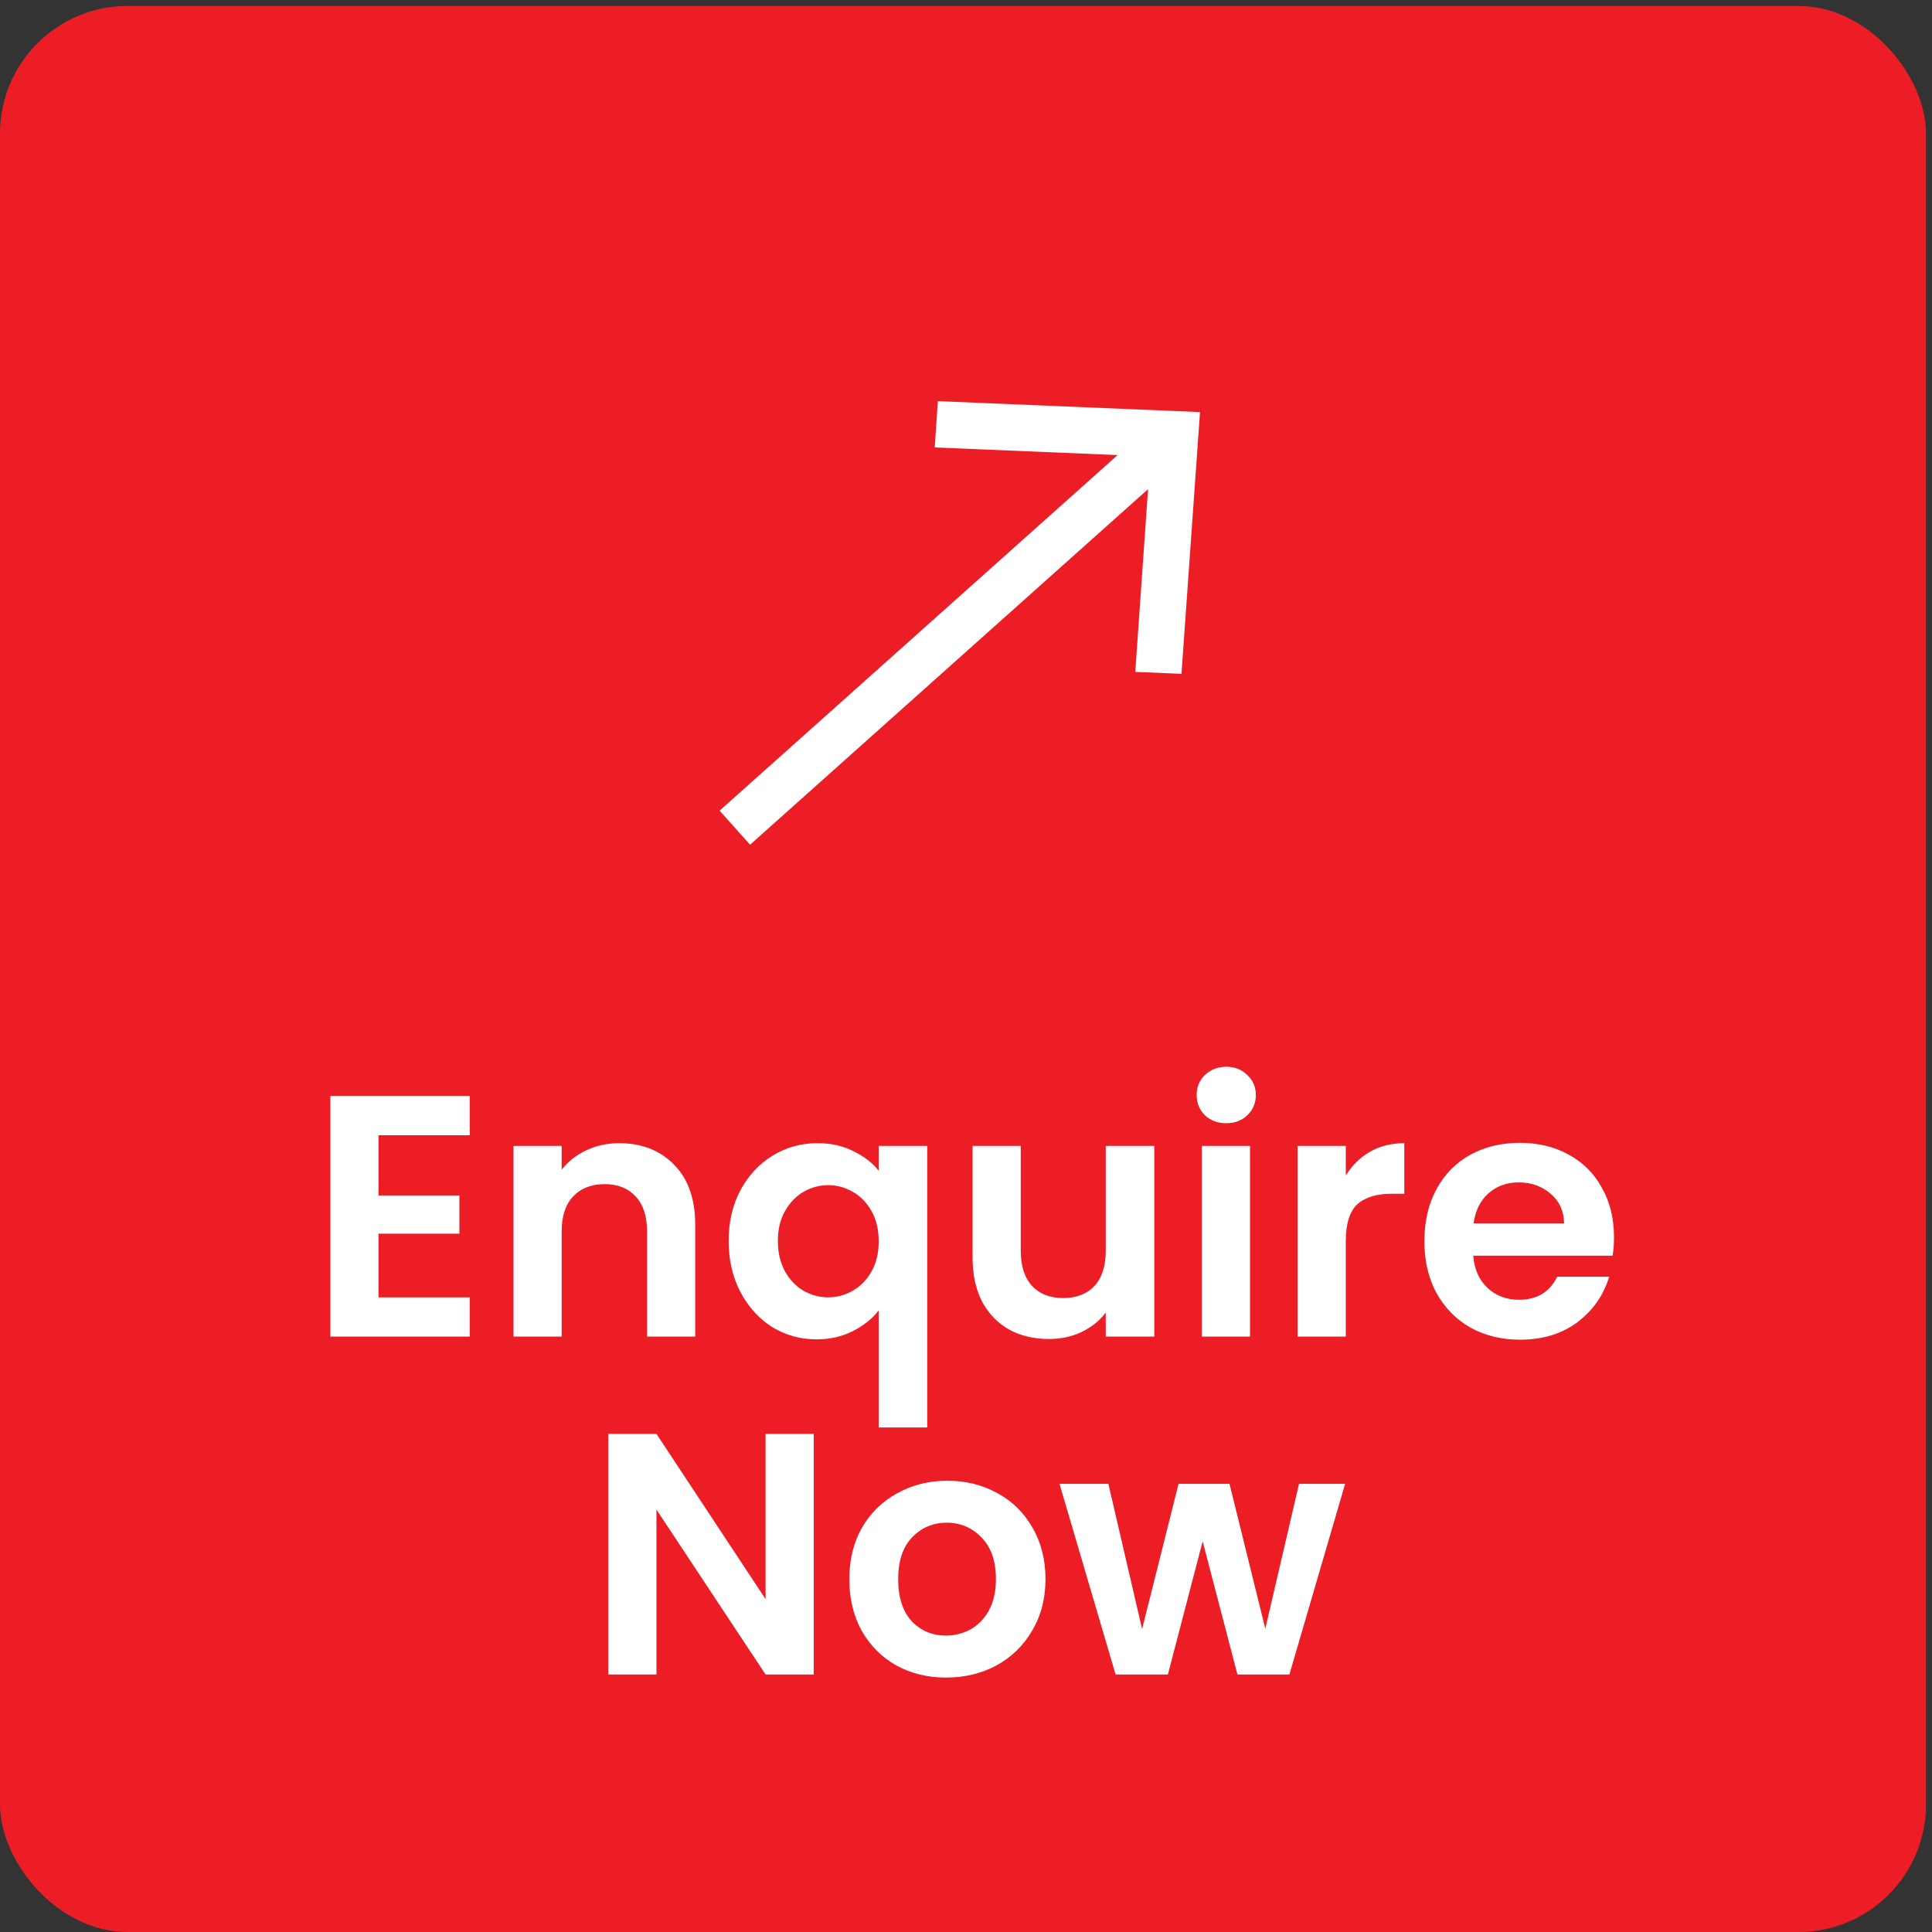
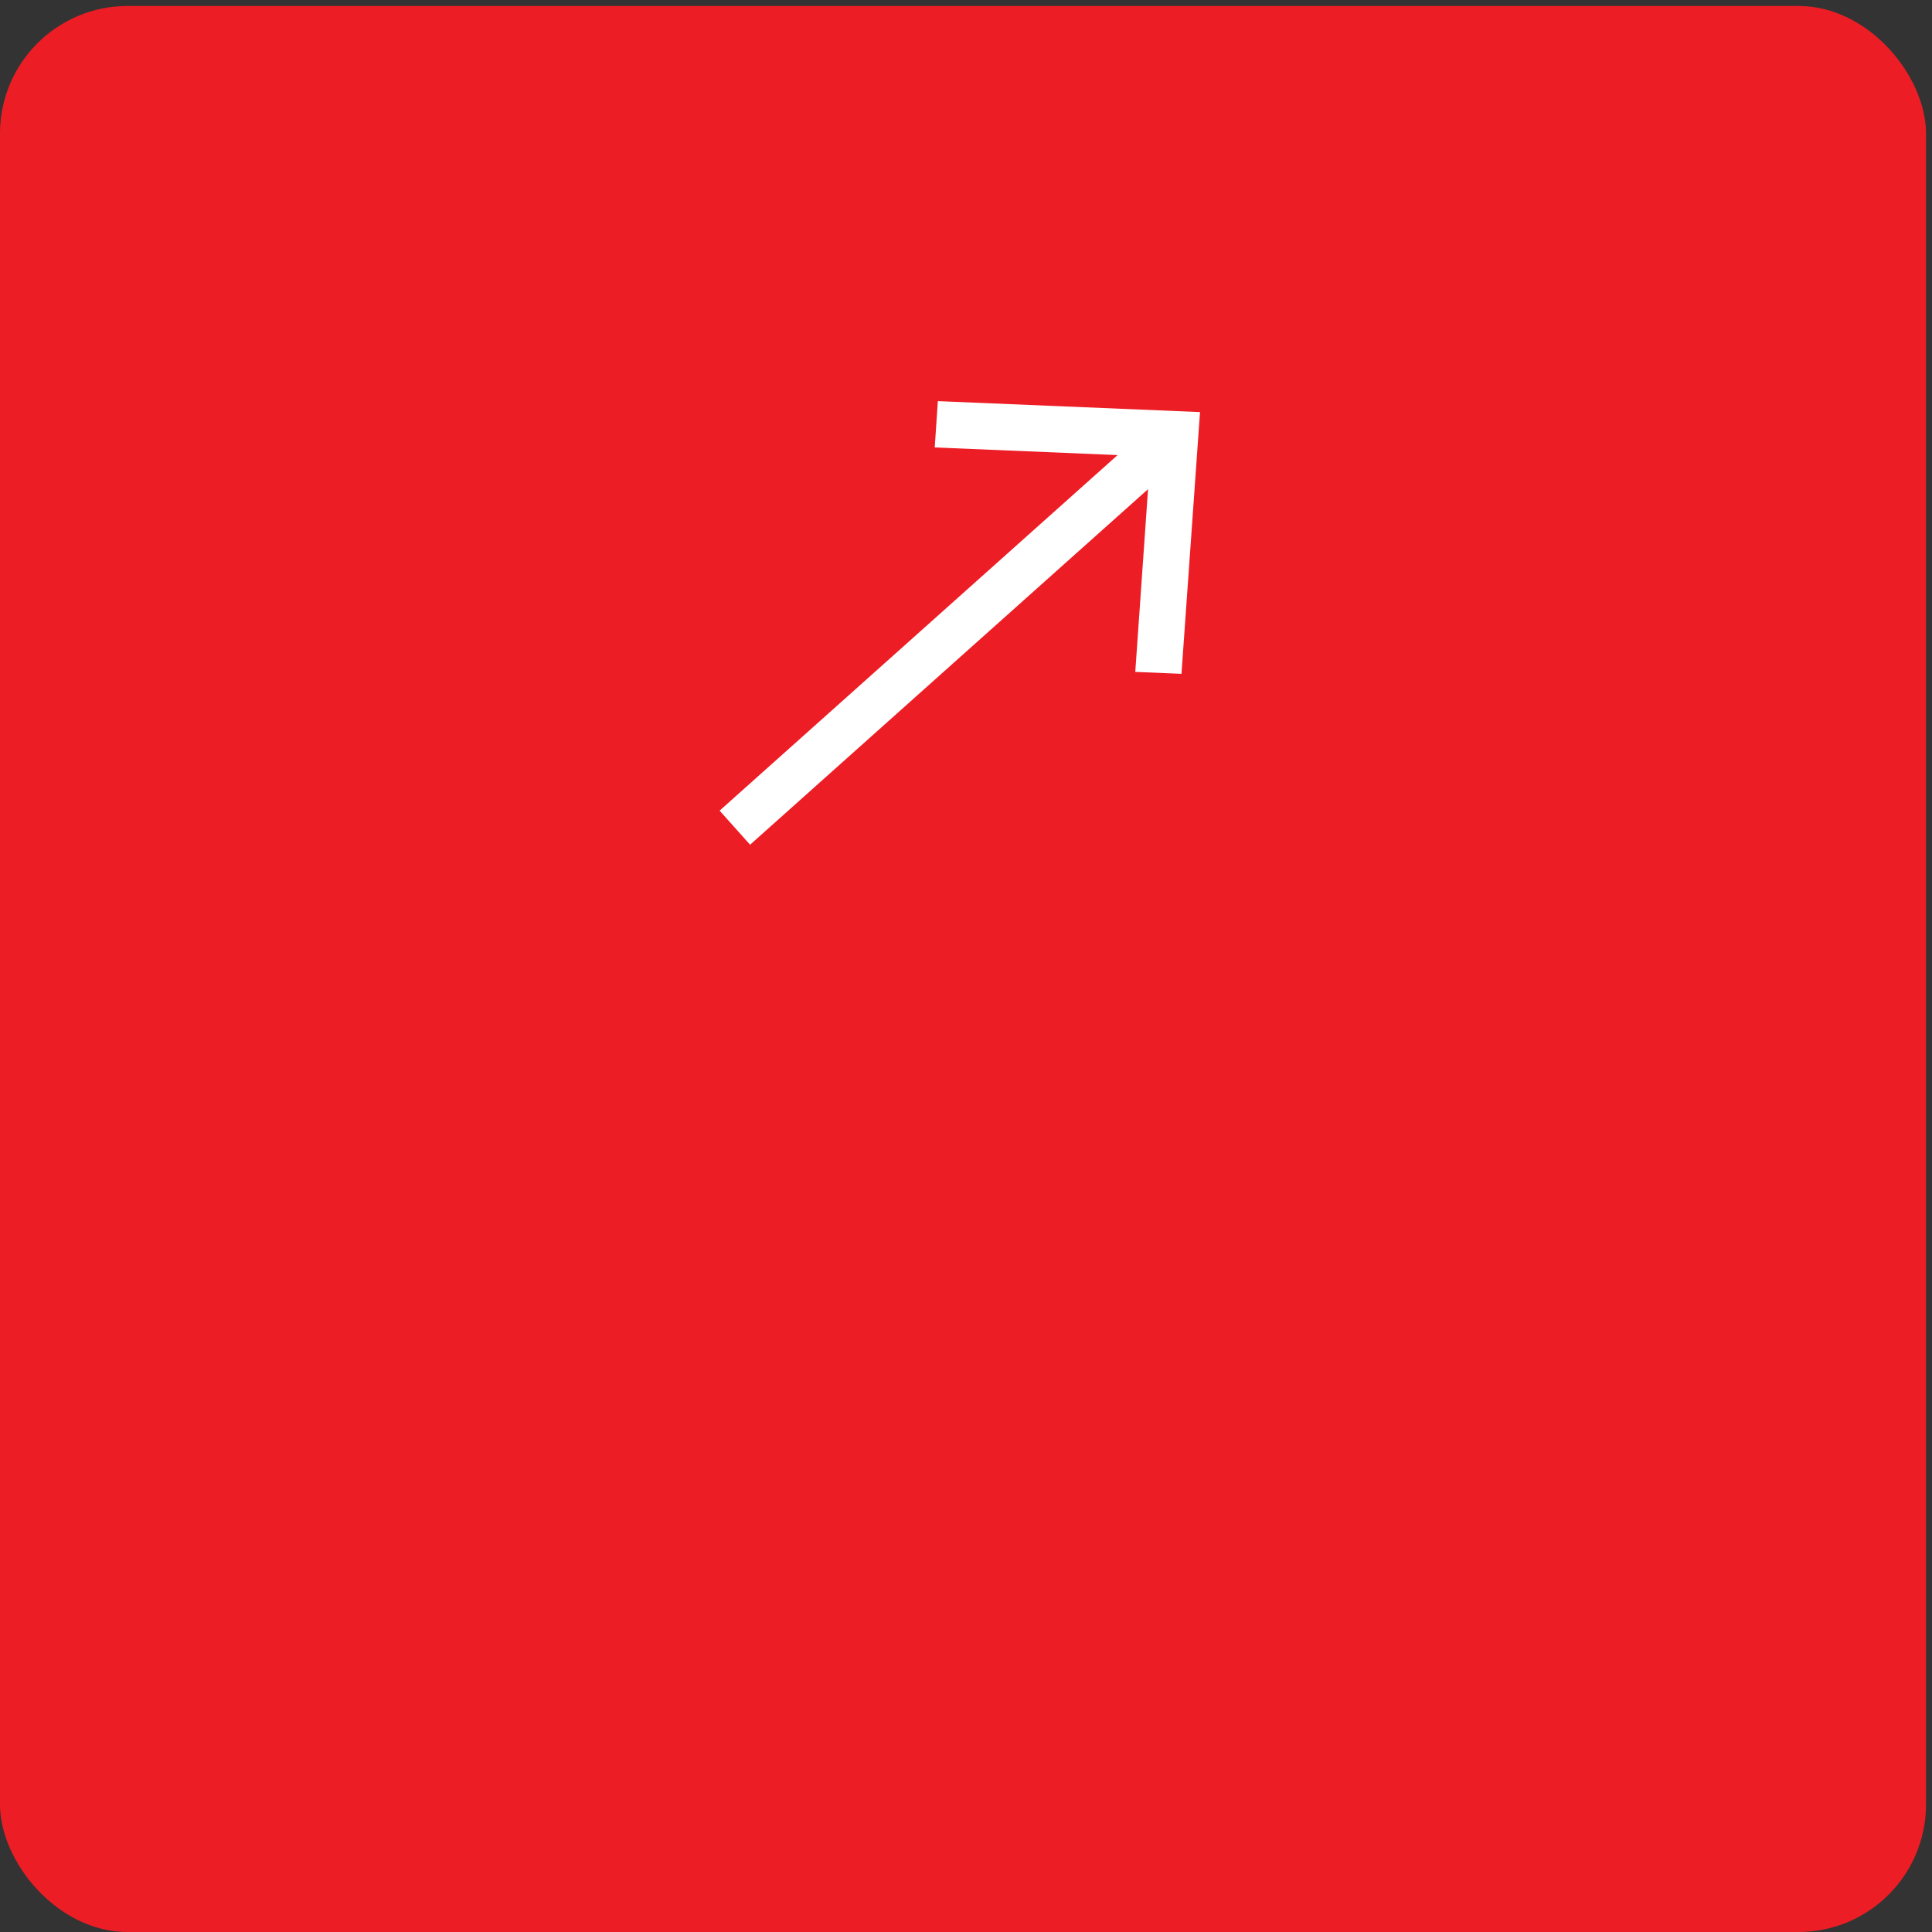
<svg xmlns="http://www.w3.org/2000/svg" width="223" height="223" viewBox="0 0 223 223" fill="none">
  <rect x="0" y="0" width="223" height="223" fill="#333333" stroke="none" />
  <rect y="0.69" width="222.31" height="222.31" rx="14.723" fill="#ED1D25" />
-   <path d="M43.69 131.037V137.989H53.025V142.398H43.69V149.747H54.217V154.276H38.129V126.508H54.217V131.037H43.69ZM71.466 131.951C74.088 131.951 76.207 132.785 77.822 134.453C79.438 136.095 80.245 138.399 80.245 141.365V154.276H74.684V142.12C74.684 140.372 74.247 139.035 73.373 138.108C72.499 137.154 71.307 136.678 69.798 136.678C68.262 136.678 67.044 137.154 66.143 138.108C65.269 139.035 64.832 140.372 64.832 142.12V154.276H59.271V132.268H64.832V135.009C65.574 134.056 66.514 133.314 67.653 132.785C68.818 132.229 70.089 131.951 71.466 131.951ZM84.104 143.232C84.104 141.034 84.554 139.088 85.455 137.393C86.382 135.671 87.626 134.334 89.189 133.381C90.751 132.427 92.472 131.951 94.353 131.951C95.915 131.951 97.292 132.255 98.484 132.864C99.702 133.447 100.682 134.202 101.424 135.129V132.268H107.025V164.763H101.424V151.257C100.682 152.21 99.689 153.004 98.444 153.64C97.2 154.276 95.796 154.593 94.234 154.593C92.38 154.593 90.672 154.117 89.109 153.163C87.573 152.183 86.355 150.833 85.455 149.111C84.554 147.39 84.104 145.43 84.104 143.232ZM101.424 143.272C101.424 141.921 101.146 140.756 100.589 139.776C100.033 138.796 99.305 138.055 98.405 137.552C97.531 137.049 96.591 136.797 95.584 136.797C94.604 136.797 93.664 137.049 92.764 137.552C91.89 138.055 91.175 138.796 90.619 139.776C90.063 140.73 89.784 141.882 89.784 143.232C89.784 144.583 90.063 145.761 90.619 146.768C91.175 147.748 91.89 148.489 92.764 148.992C93.664 149.495 94.604 149.747 95.584 149.747C96.591 149.747 97.531 149.495 98.405 148.992C99.305 148.489 100.033 147.748 100.589 146.768C101.146 145.788 101.424 144.623 101.424 143.272ZM133.232 132.268V154.276H127.631V151.495C126.916 152.448 125.976 153.203 124.811 153.759C123.672 154.289 122.427 154.554 121.077 154.554C119.355 154.554 117.832 154.196 116.508 153.481C115.184 152.74 114.138 151.667 113.37 150.263C112.629 148.833 112.258 147.139 112.258 145.179V132.268H117.819V144.384C117.819 146.132 118.256 147.483 119.13 148.436C120.004 149.363 121.196 149.827 122.705 149.827C124.241 149.827 125.446 149.363 126.32 148.436C127.194 147.483 127.631 146.132 127.631 144.384V132.268H133.232ZM141.54 129.647C140.56 129.647 139.739 129.342 139.077 128.733C138.441 128.097 138.124 127.316 138.124 126.389C138.124 125.462 138.441 124.694 139.077 124.085C139.739 123.45 140.56 123.132 141.54 123.132C142.52 123.132 143.327 123.45 143.963 124.085C144.625 124.694 144.956 125.462 144.956 126.389C144.956 127.316 144.625 128.097 143.963 128.733C143.327 129.342 142.52 129.647 141.54 129.647ZM144.281 132.268V154.276H138.719V132.268H144.281ZM155.337 135.685C156.052 134.519 156.979 133.606 158.118 132.944C159.283 132.282 160.607 131.951 162.09 131.951V137.79H160.62C158.872 137.79 157.548 138.201 156.648 139.022C155.774 139.842 155.337 141.273 155.337 143.312V154.276H149.776V132.268H155.337V135.685ZM186.294 142.795C186.294 143.59 186.241 144.305 186.135 144.94H170.047C170.179 146.529 170.735 147.774 171.715 148.675C172.695 149.575 173.9 150.025 175.33 150.025C177.396 150.025 178.865 149.138 179.739 147.364H185.738C185.102 149.482 183.884 151.23 182.083 152.607C180.282 153.958 178.071 154.633 175.449 154.633C173.331 154.633 171.424 154.17 169.729 153.243C168.061 152.289 166.75 150.952 165.796 149.231C164.869 147.509 164.406 145.523 164.406 143.272C164.406 140.994 164.869 138.995 165.796 137.274C166.723 135.552 168.021 134.228 169.689 133.301C171.358 132.374 173.278 131.911 175.449 131.911C177.541 131.911 179.408 132.361 181.05 133.262C182.719 134.162 184.003 135.446 184.904 137.115C185.83 138.757 186.294 140.65 186.294 142.795ZM180.534 141.206C180.507 139.776 179.991 138.638 178.985 137.79C177.978 136.916 176.747 136.479 175.29 136.479C173.913 136.479 172.748 136.903 171.795 137.75C170.868 138.571 170.298 139.723 170.086 141.206H180.534ZM93.926 193.276H88.365L75.772 174.248V193.276H70.211V165.508H75.772L88.365 184.576V165.508H93.926V193.276ZM109.194 193.633C107.076 193.633 105.169 193.17 103.474 192.243C101.779 191.289 100.442 189.952 99.462 188.231C98.508 186.509 98.032 184.523 98.032 182.272C98.032 180.021 98.522 178.035 99.501 176.313C100.508 174.592 101.872 173.268 103.593 172.341C105.314 171.388 107.234 170.911 109.353 170.911C111.472 170.911 113.392 171.388 115.113 172.341C116.834 173.268 118.185 174.592 119.165 176.313C120.171 178.035 120.674 180.021 120.674 182.272C120.674 184.523 120.158 186.509 119.125 188.231C118.119 189.952 116.742 191.289 114.994 192.243C113.272 193.17 111.339 193.633 109.194 193.633ZM109.194 188.787C110.2 188.787 111.141 188.548 112.015 188.072C112.915 187.569 113.63 186.827 114.16 185.847C114.689 184.867 114.954 183.676 114.954 182.272C114.954 180.18 114.398 178.578 113.286 177.465C112.2 176.327 110.863 175.757 109.274 175.757C107.685 175.757 106.347 176.327 105.261 177.465C104.202 178.578 103.672 180.18 103.672 182.272C103.672 184.364 104.189 185.98 105.222 187.118C106.281 188.231 107.605 188.787 109.194 188.787ZM155.262 171.268L148.827 193.276H142.828L138.816 177.902L134.804 193.276H128.766L122.291 171.268H127.932L131.825 188.032L136.036 171.268H141.915L146.046 187.992L149.939 171.268H155.262Z" fill="white" />
  <path d="M108.251 46.301L107.891 51.645L128.998 52.527L83.062 93.568L86.577 97.502L132.513 56.461L131.038 77.553L136.371 77.776L138.511 47.565L108.251 46.301Z" fill="white" />
</svg>